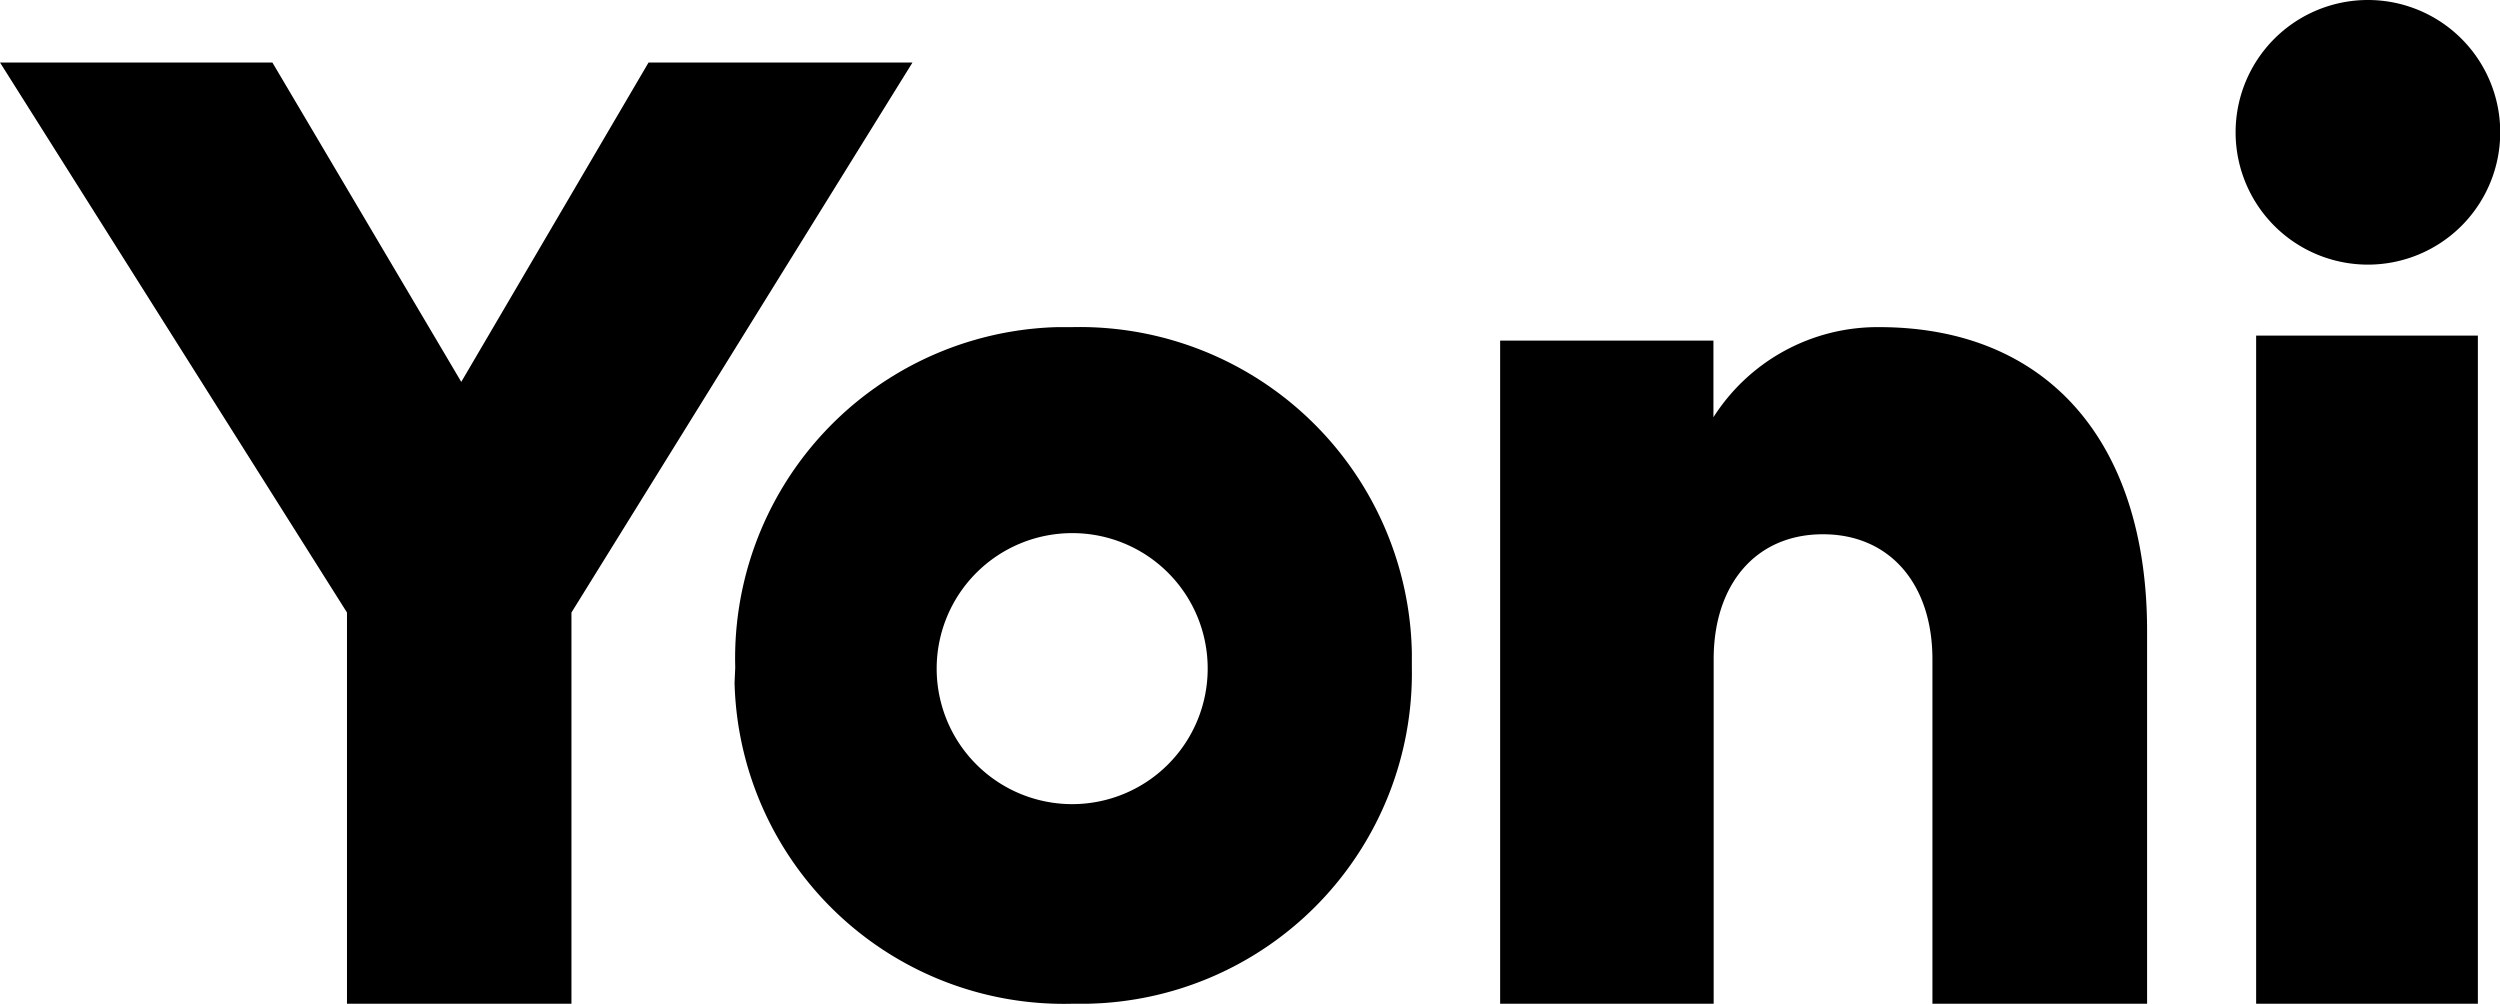
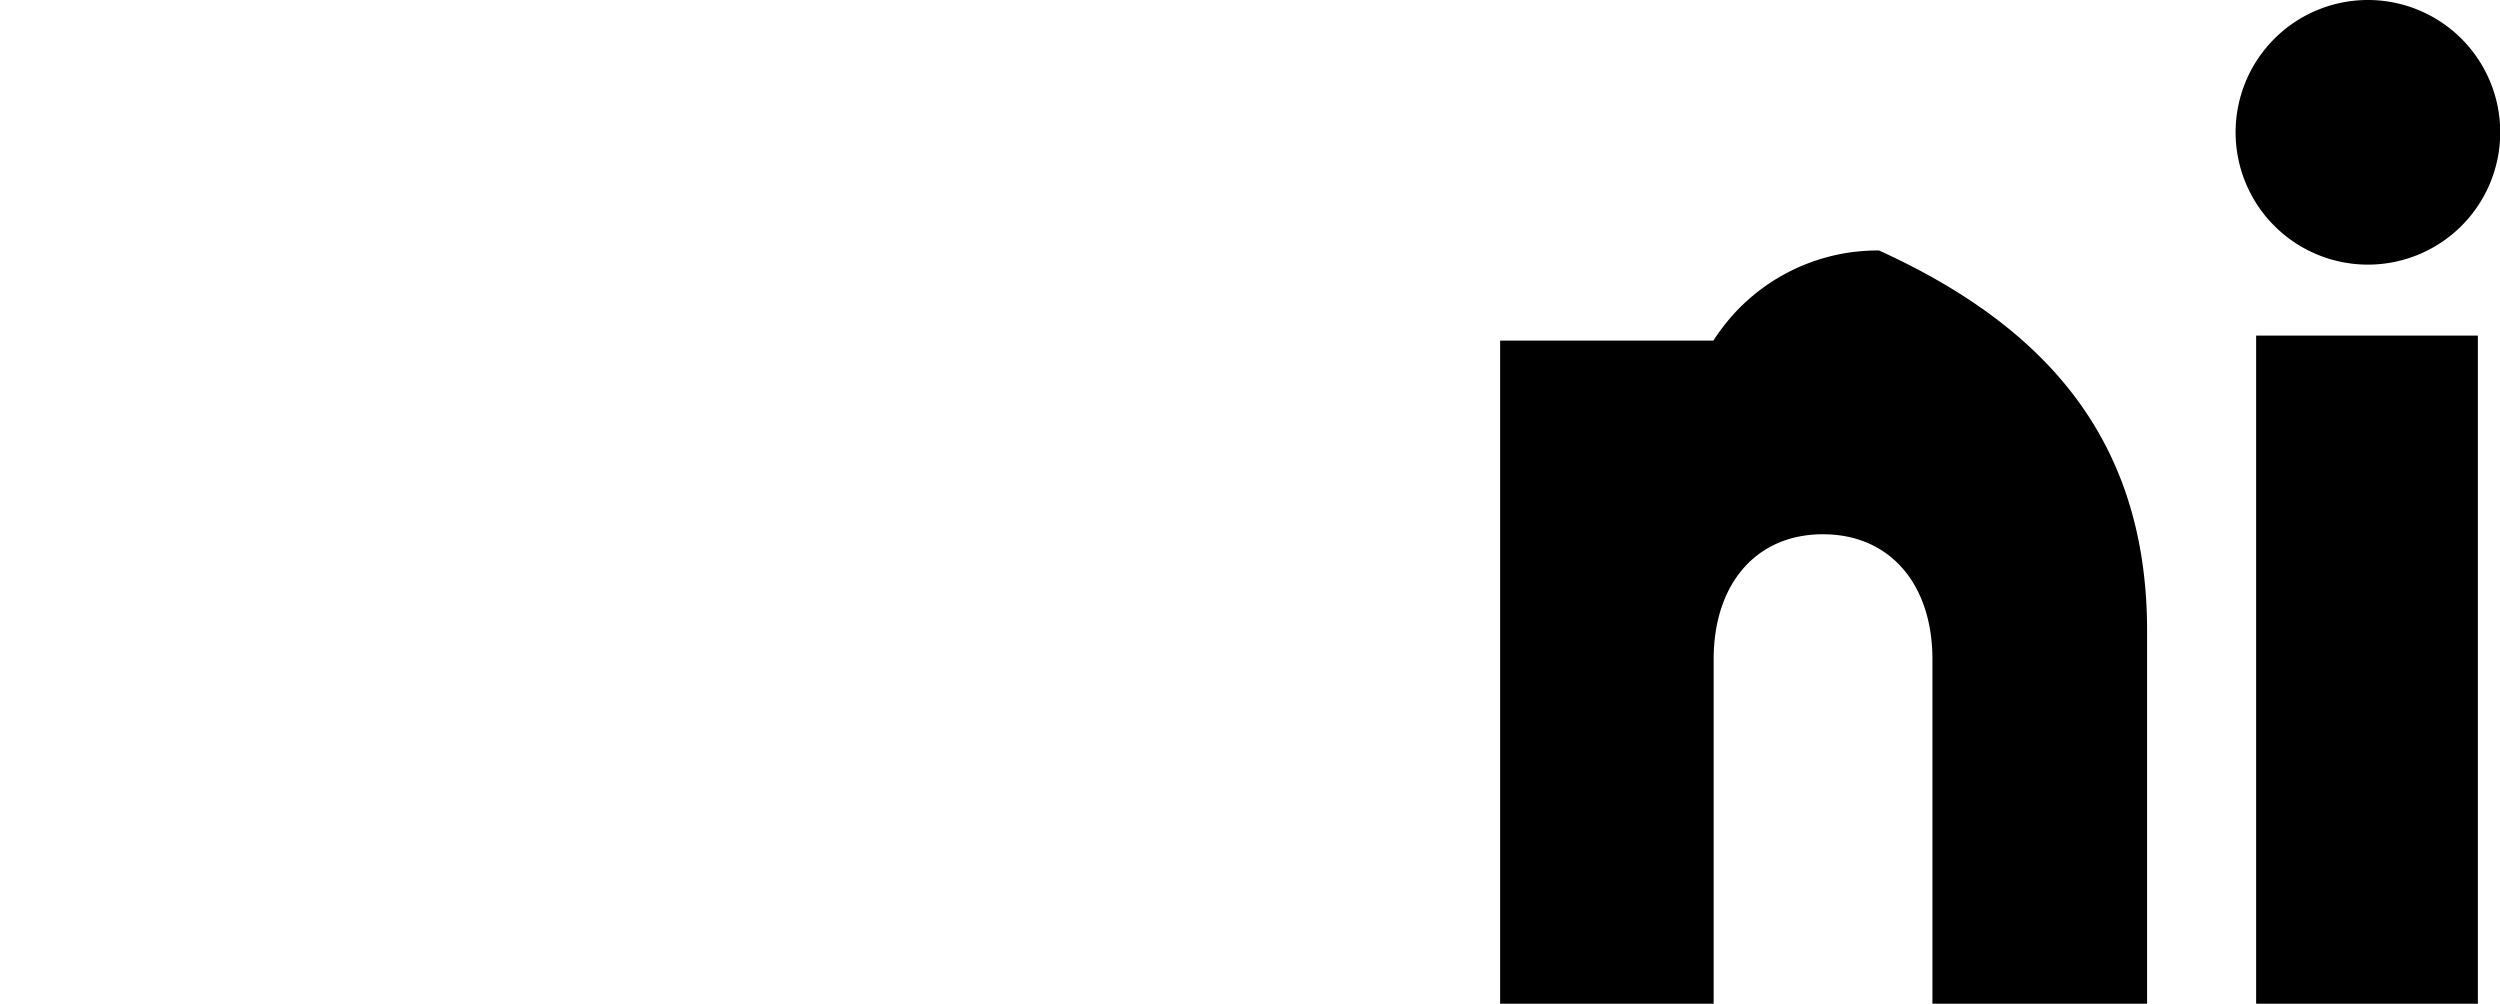
<svg xmlns="http://www.w3.org/2000/svg" viewBox="0 0 109.59 44">
  <g id="Layer_2" data-name="Layer 2">
    <g id="Layer_1-2" data-name="Layer 1">
-       <path id="Path" d="M11.94,2.74l8.28,14,8.21-14H40L25.05,26.85V44H15.21V26.85L0,2.74Z" />
-       <path id="Path-2" d="M94.12,27.66V44H84.71V28.9c0-3.3-1.87-5.48-4.8-5.48s-4.79,2.18-4.79,5.48V44H65.76V14.93h9.35v3.36a8.53,8.53,0,0,1,7.26-3.95C89.74,14.34,94.12,19.35,94.12,27.66Z" />
+       <path id="Path-2" d="M94.12,27.66V44H84.71V28.9c0-3.3-1.87-5.48-4.8-5.48s-4.79,2.18-4.79,5.48V44H65.76V14.93h9.35a8.53,8.53,0,0,1,7.26-3.95C89.74,14.34,94.12,19.35,94.12,27.66Z" />
      <path id="Shape-2" d="M98.9,44V14.71h9.72V44ZM98,5.8a5.8,5.8,0,1,1,5.8,5.8A5.8,5.8,0,0,1,98,5.8Z" />
-       <path d="M32.23,29.26A14.52,14.52,0,0,1,46.34,14.34H47A14.56,14.56,0,0,1,61.89,28.6v.66A14.5,14.5,0,0,1,47.66,44H47a14.44,14.44,0,0,1-14.8-14.07ZM47,23.37a5.94,5.94,0,1,0,5.94,5.94A5.93,5.93,0,0,0,47,23.37Z" />
    </g>
  </g>
</svg>